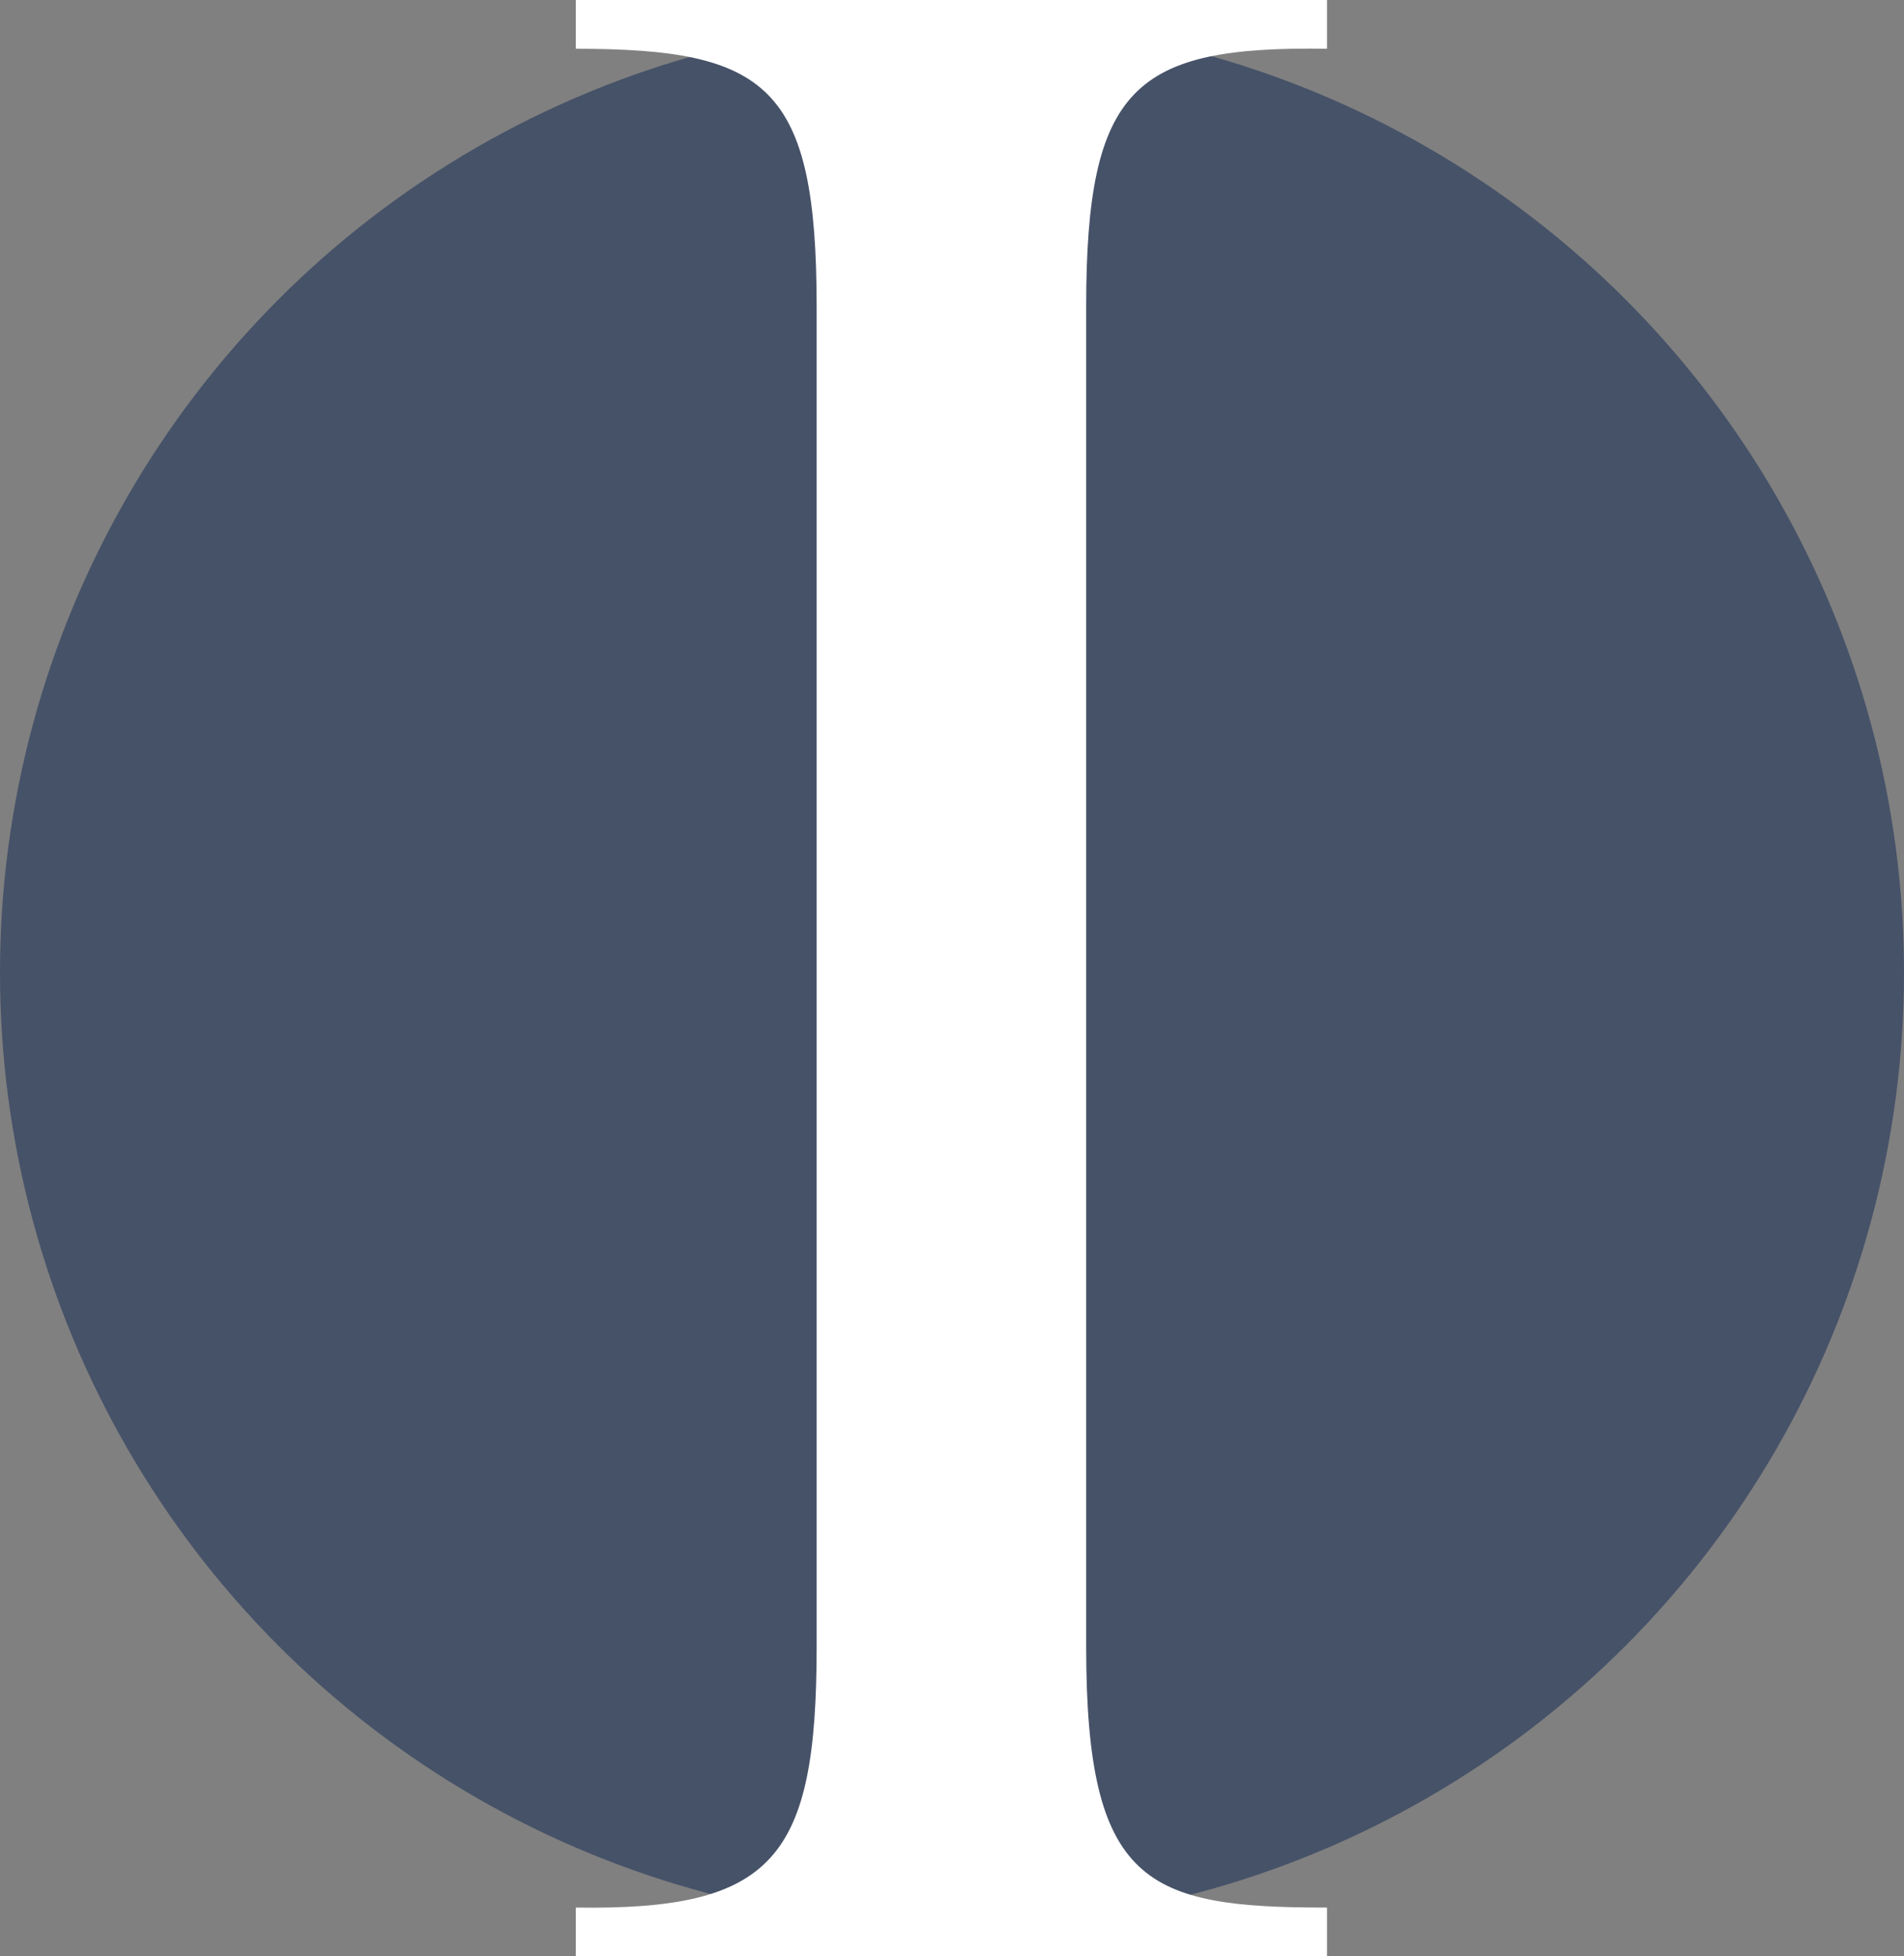
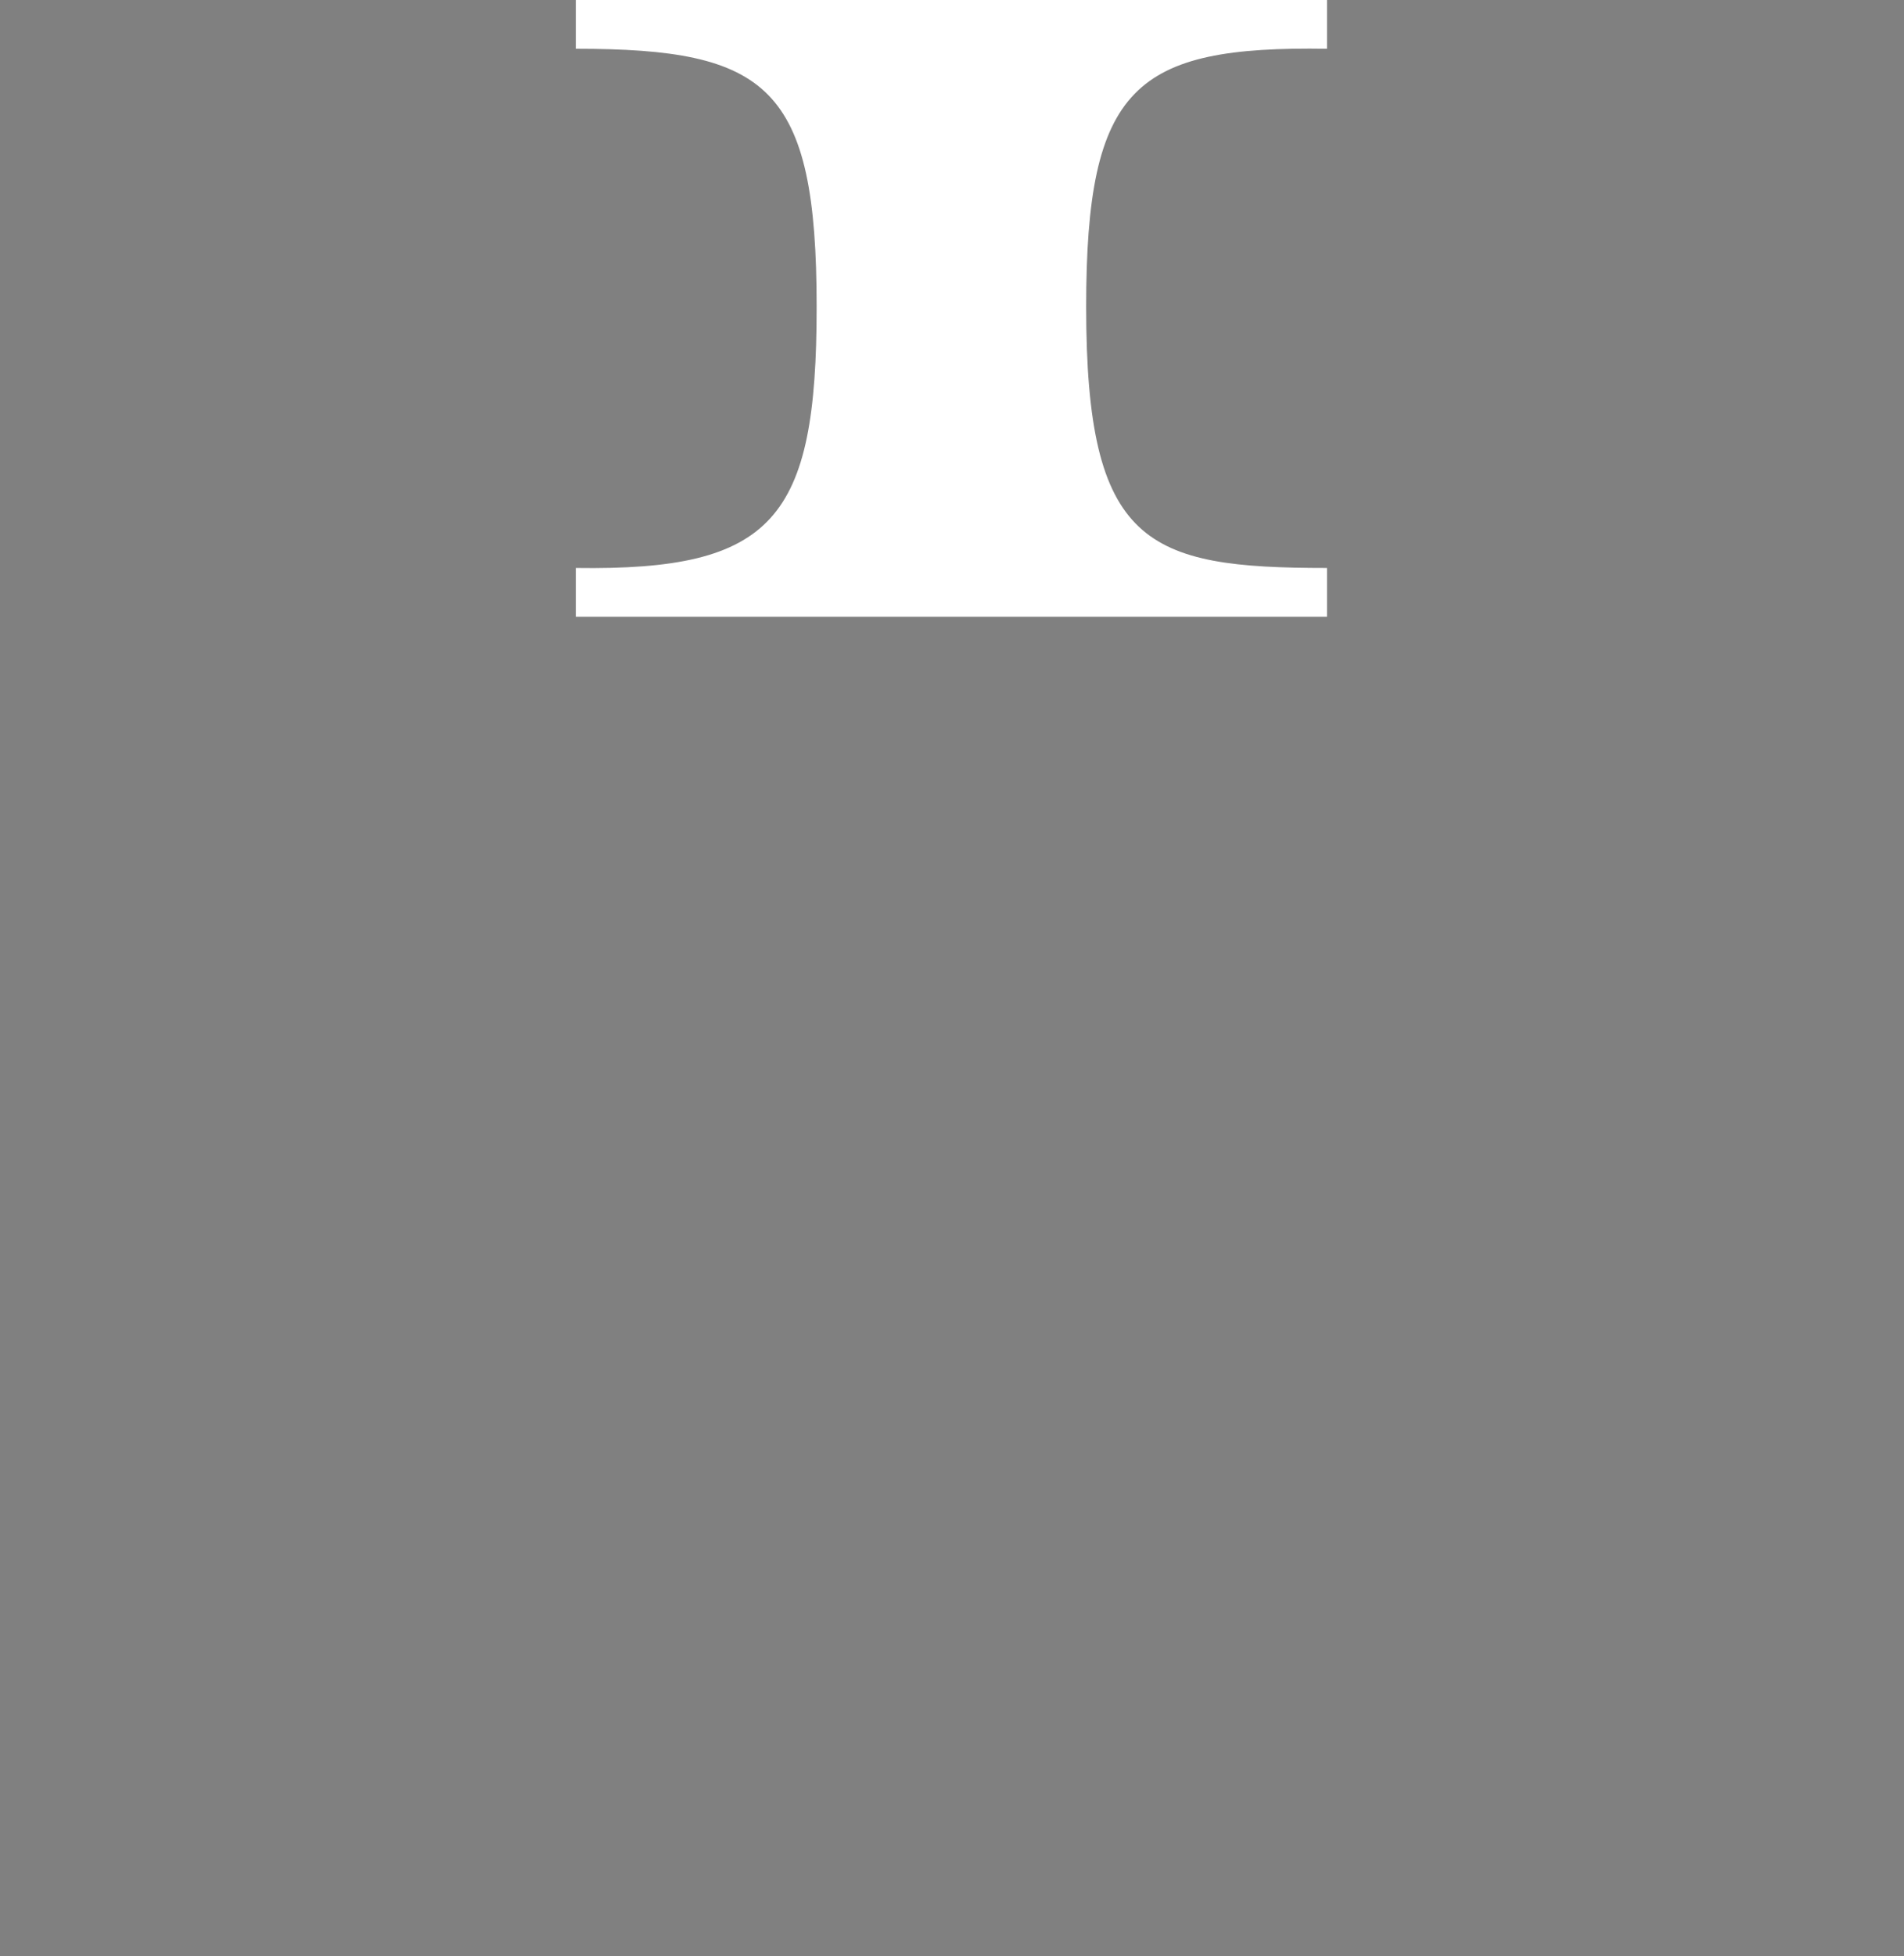
<svg xmlns="http://www.w3.org/2000/svg" version="1.1" x="0px" y="0px" width="140px" height="143.776px" viewBox="0 0 140 143.776" style="enable-background:new 0 0 140 143.776;" xml:space="preserve">
  <rect x="0" y="0" width="140" height="143.776" fill="#808080" stroke="none" />
  <style type="text/css">
	.st0{fill:#465268;}
	.st1{fill:#FFFFFF;}
</style>
  <defs>
</defs>
  <g>
-     <circle class="st0" cx="70" cy="71.481" r="70" />
-   </g>
+     </g>
  <g>
-     <path class="st1" d="M97.573,0v3.584C83.448,3.373,79.865,6.325,79.865,22.558v98.451c0,17.497,4.427,19.184,17.708,19.184v3.584   H42.339v-3.584c14.546,0.211,17.708-3.584,17.708-19.184V22.558c0-16.232-3.584-18.974-17.708-18.974V0H97.573z" />
+     <path class="st1" d="M97.573,0v3.584C83.448,3.373,79.865,6.325,79.865,22.558c0,17.497,4.427,19.184,17.708,19.184v3.584   H42.339v-3.584c14.546,0.211,17.708-3.584,17.708-19.184V22.558c0-16.232-3.584-18.974-17.708-18.974V0H97.573z" />
  </g>
</svg>